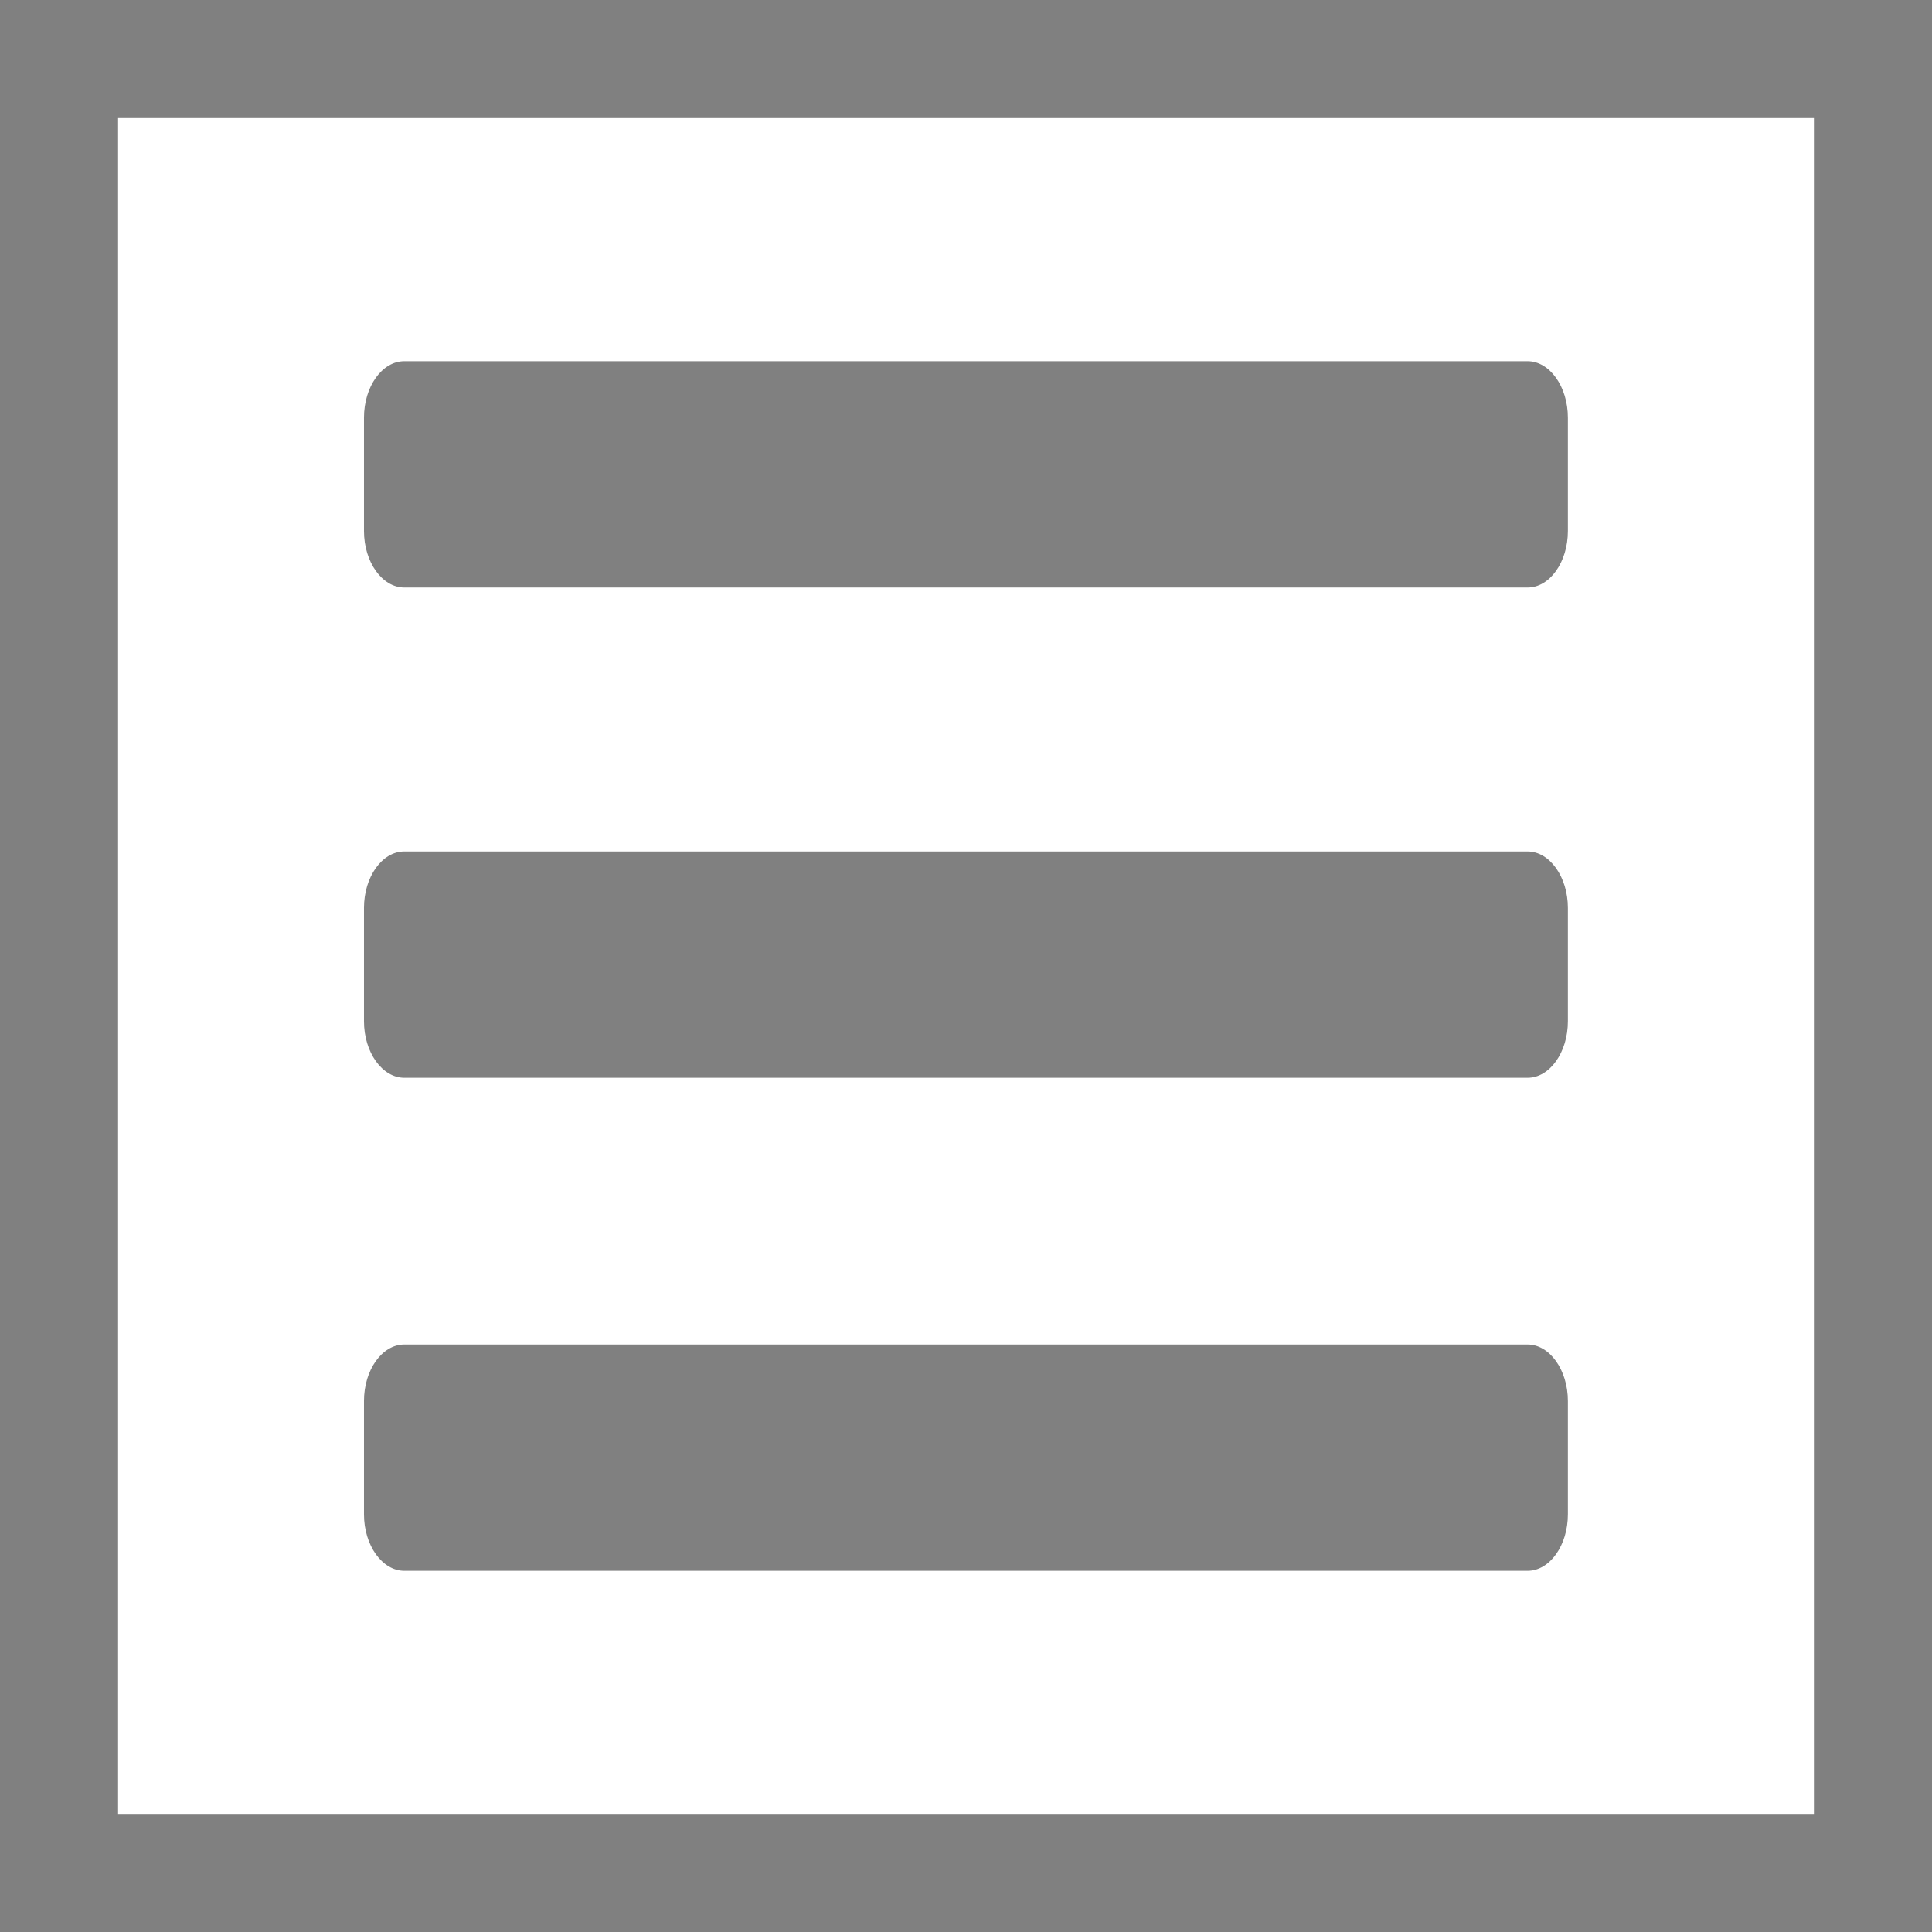
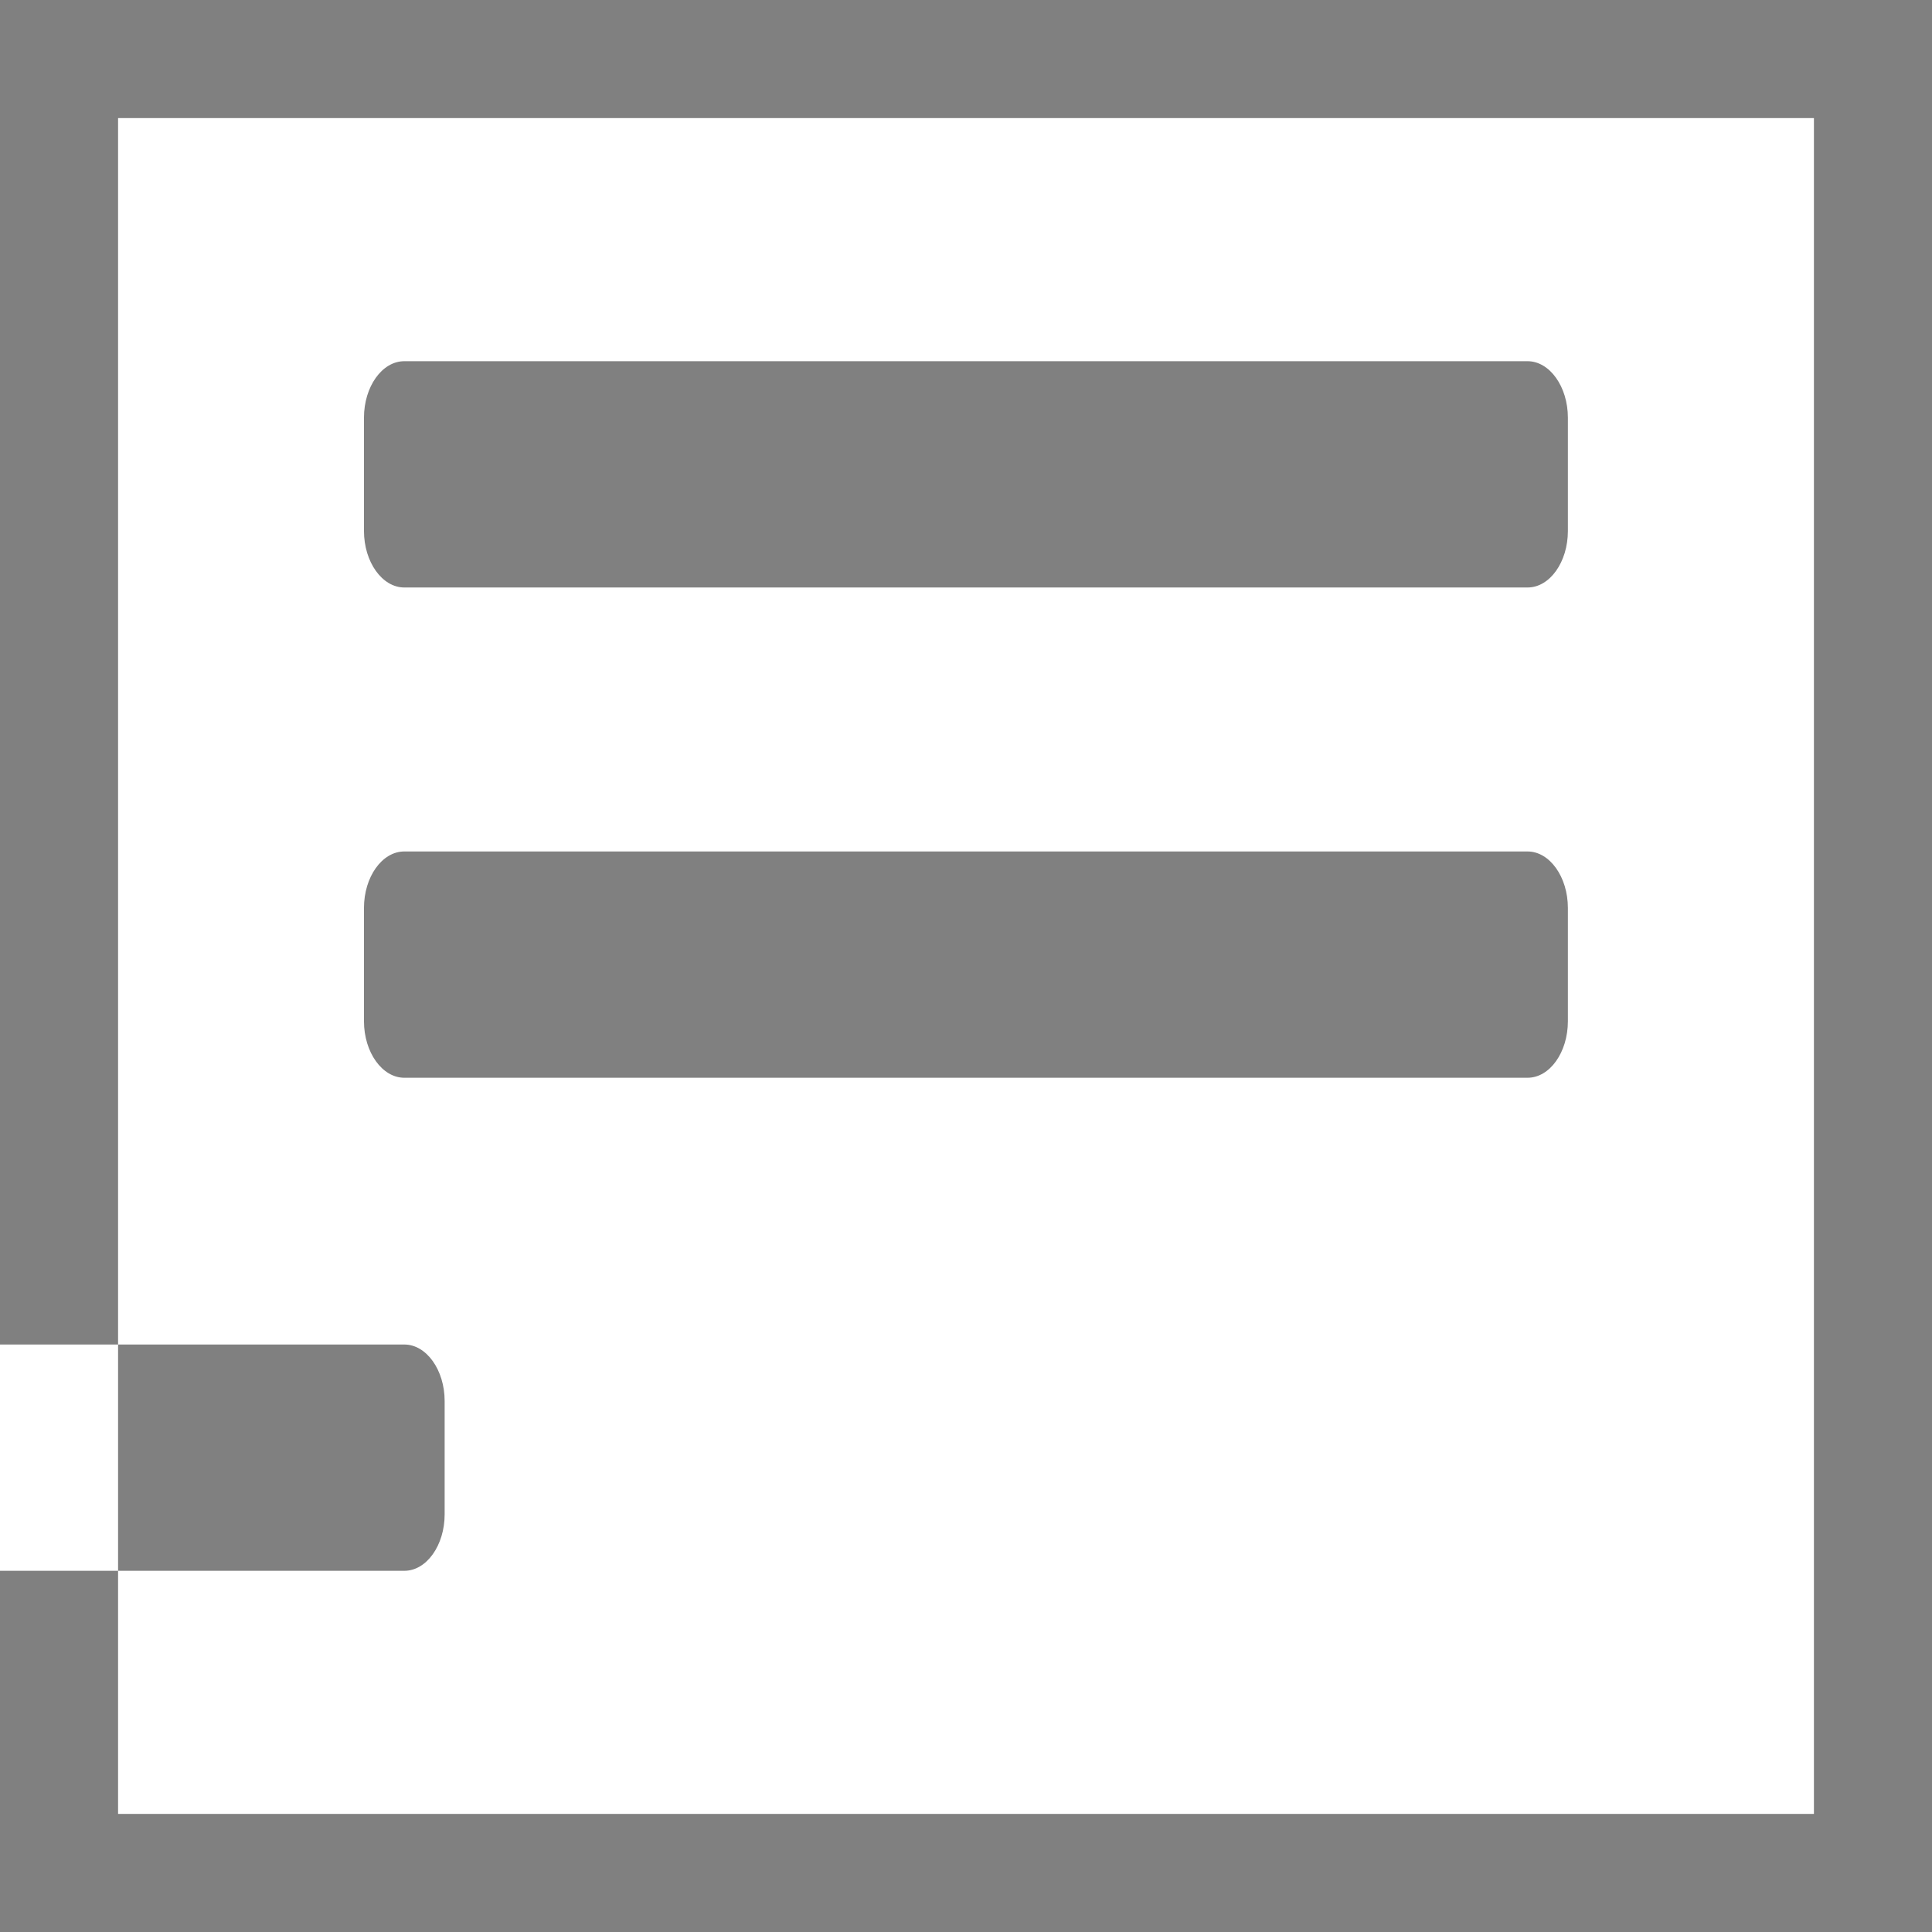
<svg xmlns="http://www.w3.org/2000/svg" xml:space="preserve" width="100%" height="100%" version="1.1" style="shape-rendering:geometricPrecision; text-rendering:geometricPrecision; image-rendering:optimizeQuality; fill-rule:evenodd; clip-rule:evenodd" viewBox="0 0 13891 13891">
  <defs>
    <style type="text/css">
   
    .fil0 {fill:gray}
   
  </style>
  </defs>
  <g id="Layer_x0020_1">
-     <path class="fil0" d="M849 849l0 12193 12193 0 0 -12193 -12193 0zm-849 -849l13891 0 0 13891 -13891 0 0 -13891zm2907 2597l8076 0c159,0 290,183 290,406l0 815c0,223 -130,406 -290,406l-8076 0c-159,0 -290,-183 -290,-406l0 -815c0,-223 130,-406 290,-406zm0 3525l8076 0c159,0 290,183 290,406l0 815c0,223 -130,406 -290,406l-8076 0c-159,0 -290,-183 -290,-406l0 -815c0,-223 130,-406 290,-406zm0 3545l8076 0c159,0 290,183 290,406l0 815c0,223 -130,406 -290,406l-8076 0c-159,0 -290,-183 -290,-406l0 -815c0,-223 130,-406 290,-406z" />
+     <path class="fil0" d="M849 849l0 12193 12193 0 0 -12193 -12193 0zm-849 -849l13891 0 0 13891 -13891 0 0 -13891zm2907 2597l8076 0c159,0 290,183 290,406l0 815c0,223 -130,406 -290,406l-8076 0c-159,0 -290,-183 -290,-406l0 -815c0,-223 130,-406 290,-406zm0 3525l8076 0c159,0 290,183 290,406l0 815c0,223 -130,406 -290,406l-8076 0c-159,0 -290,-183 -290,-406l0 -815c0,-223 130,-406 290,-406zm0 3545c159,0 290,183 290,406l0 815c0,223 -130,406 -290,406l-8076 0c-159,0 -290,-183 -290,-406l0 -815c0,-223 130,-406 290,-406z" />
  </g>
</svg>